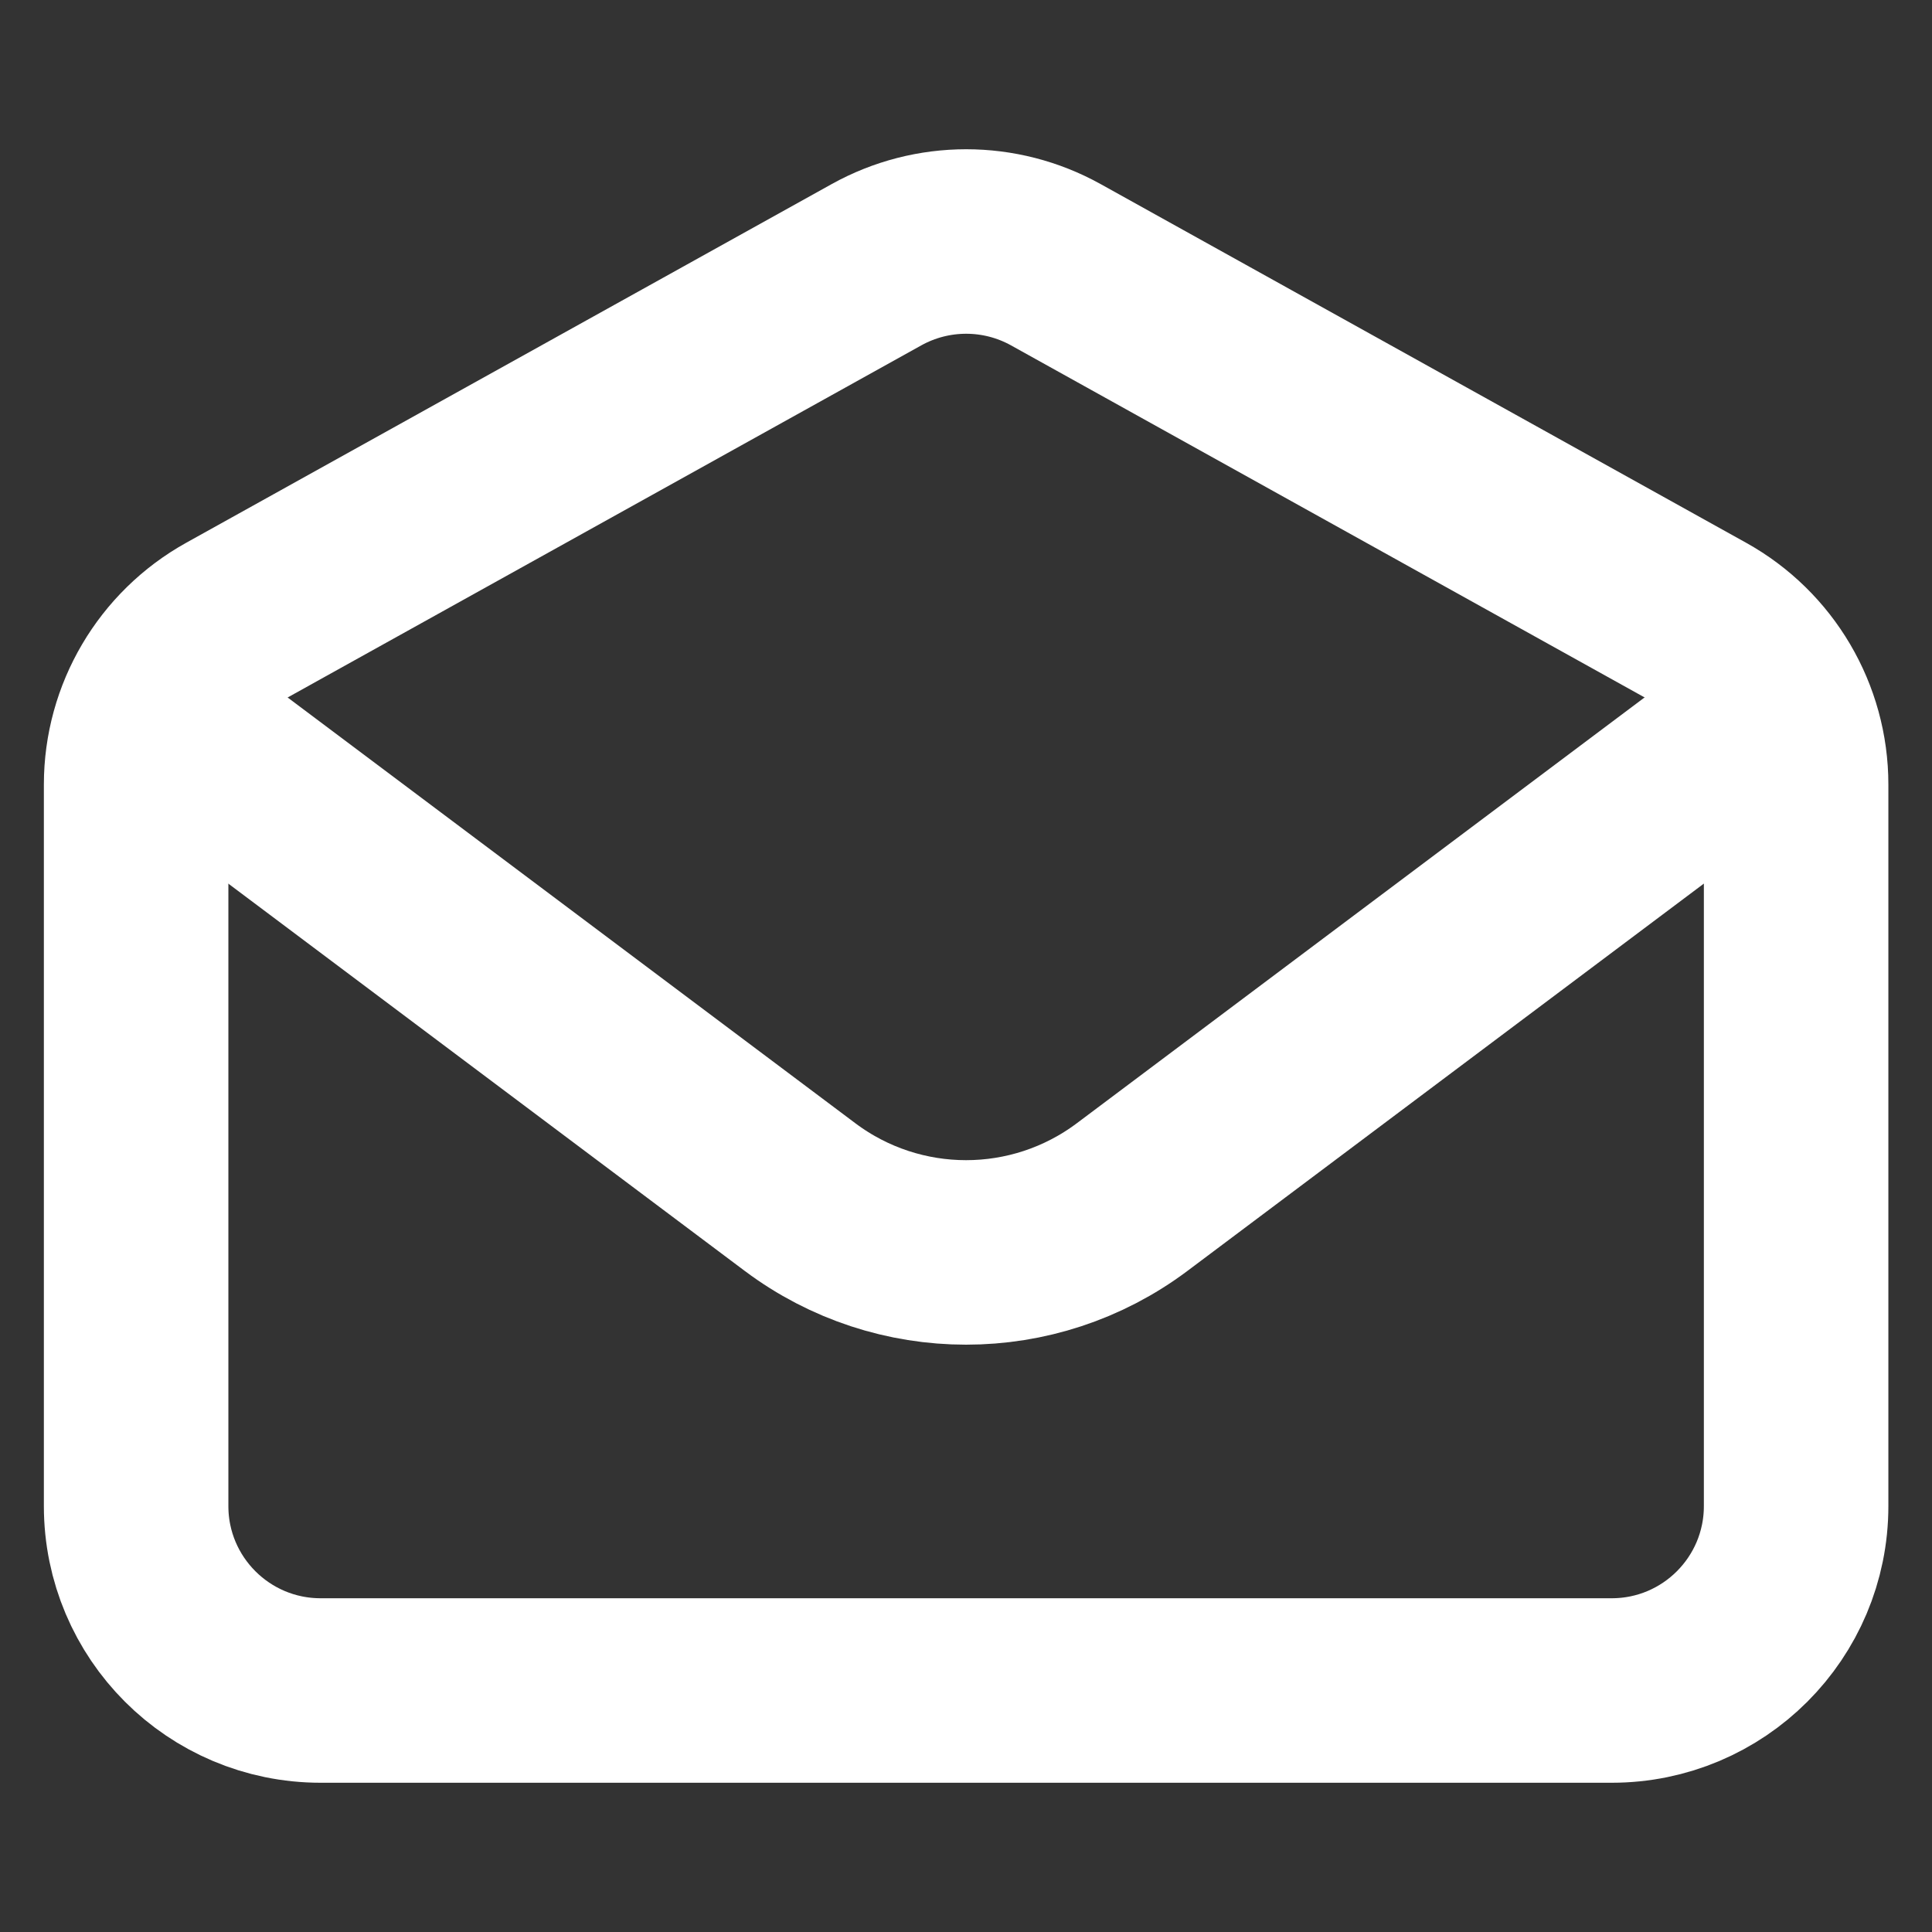
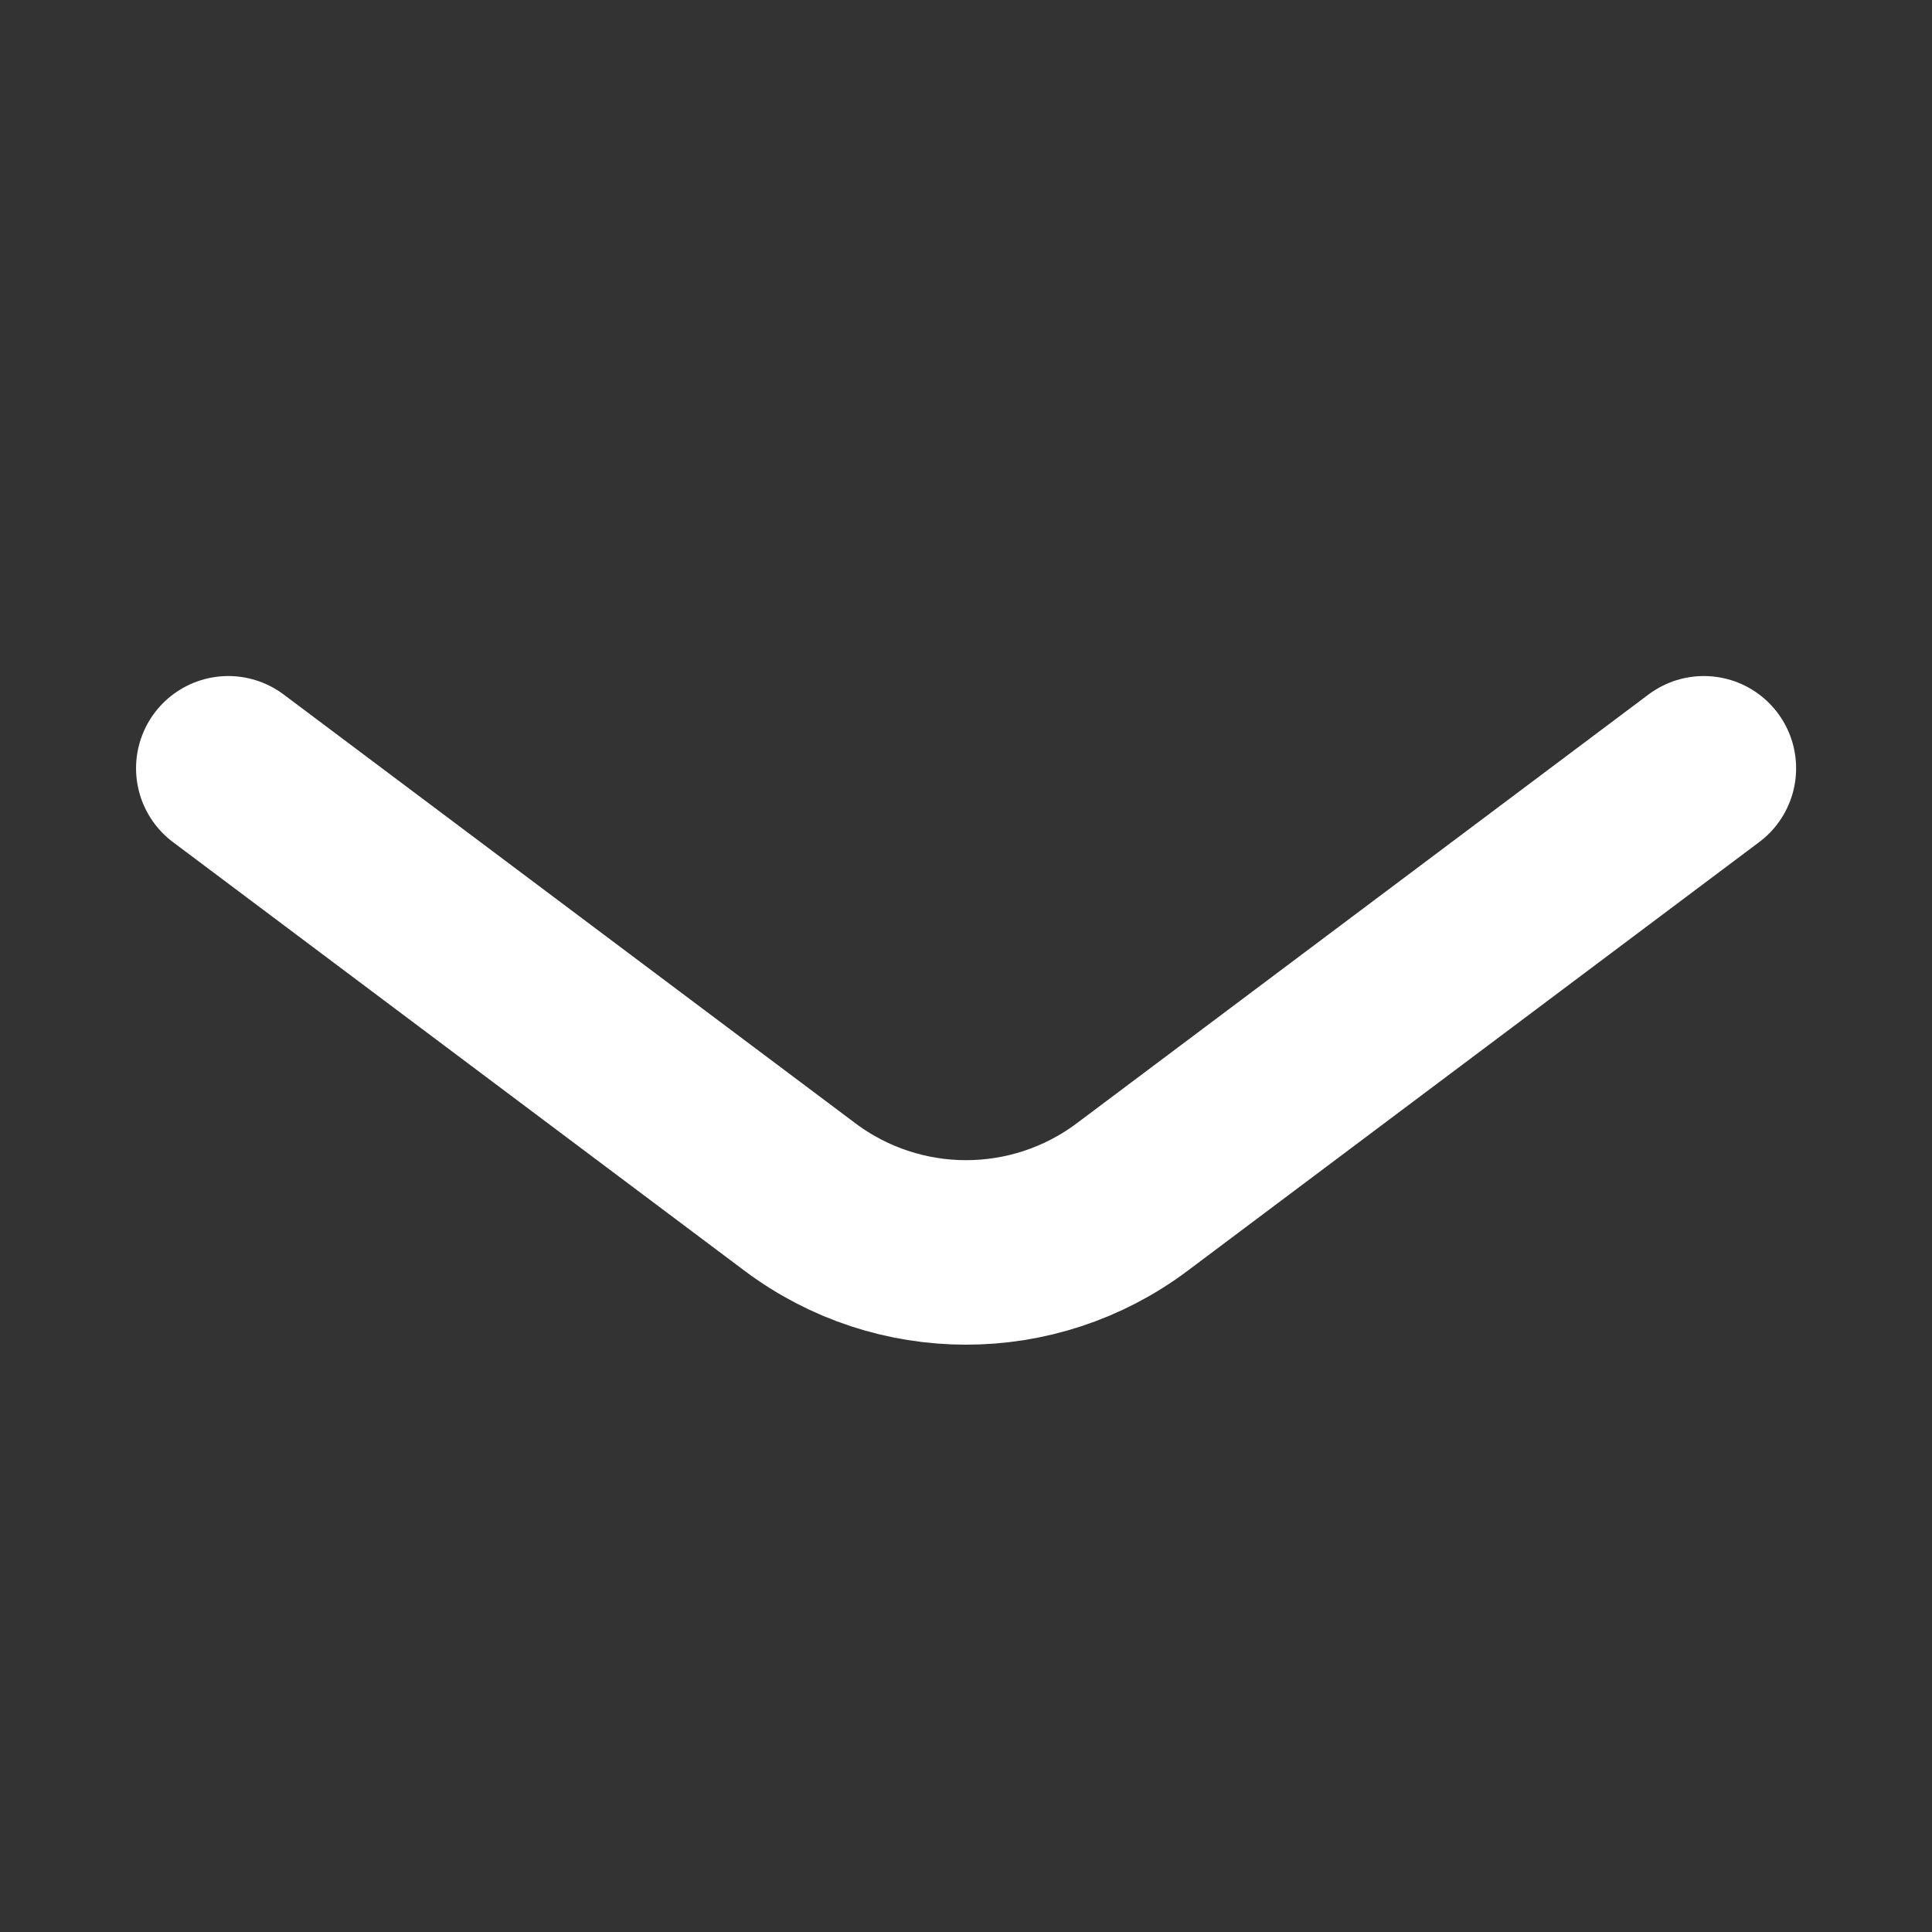
<svg xmlns="http://www.w3.org/2000/svg" width="24" height="24" viewBox="0 0 24 24" fill="none">
  <rect x="0" y="0" width="24" height="24" fill="#333333" stroke="none" />
  <path d="M2.836 9.544L9.939 14.871C11.161 15.787 12.841 15.787 14.063 14.871L21.166 9.544" stroke="#FFFFFF" stroke-width="2.292" stroke-linecap="round" stroke-linejoin="round" />
-   <path d="M1.691 9.746C1.691 8.914 2.143 8.148 2.87 7.744L10.889 3.288C11.581 2.904 12.423 2.904 13.115 3.288L21.134 7.744C21.861 8.148 22.312 8.914 22.312 9.746V18.709C22.312 19.974 21.287 21 20.021 21H3.983C2.717 21 1.691 19.974 1.691 18.709V9.746Z" stroke="#FFFFFF" stroke-width="2.292" stroke-linecap="round" />
</svg>